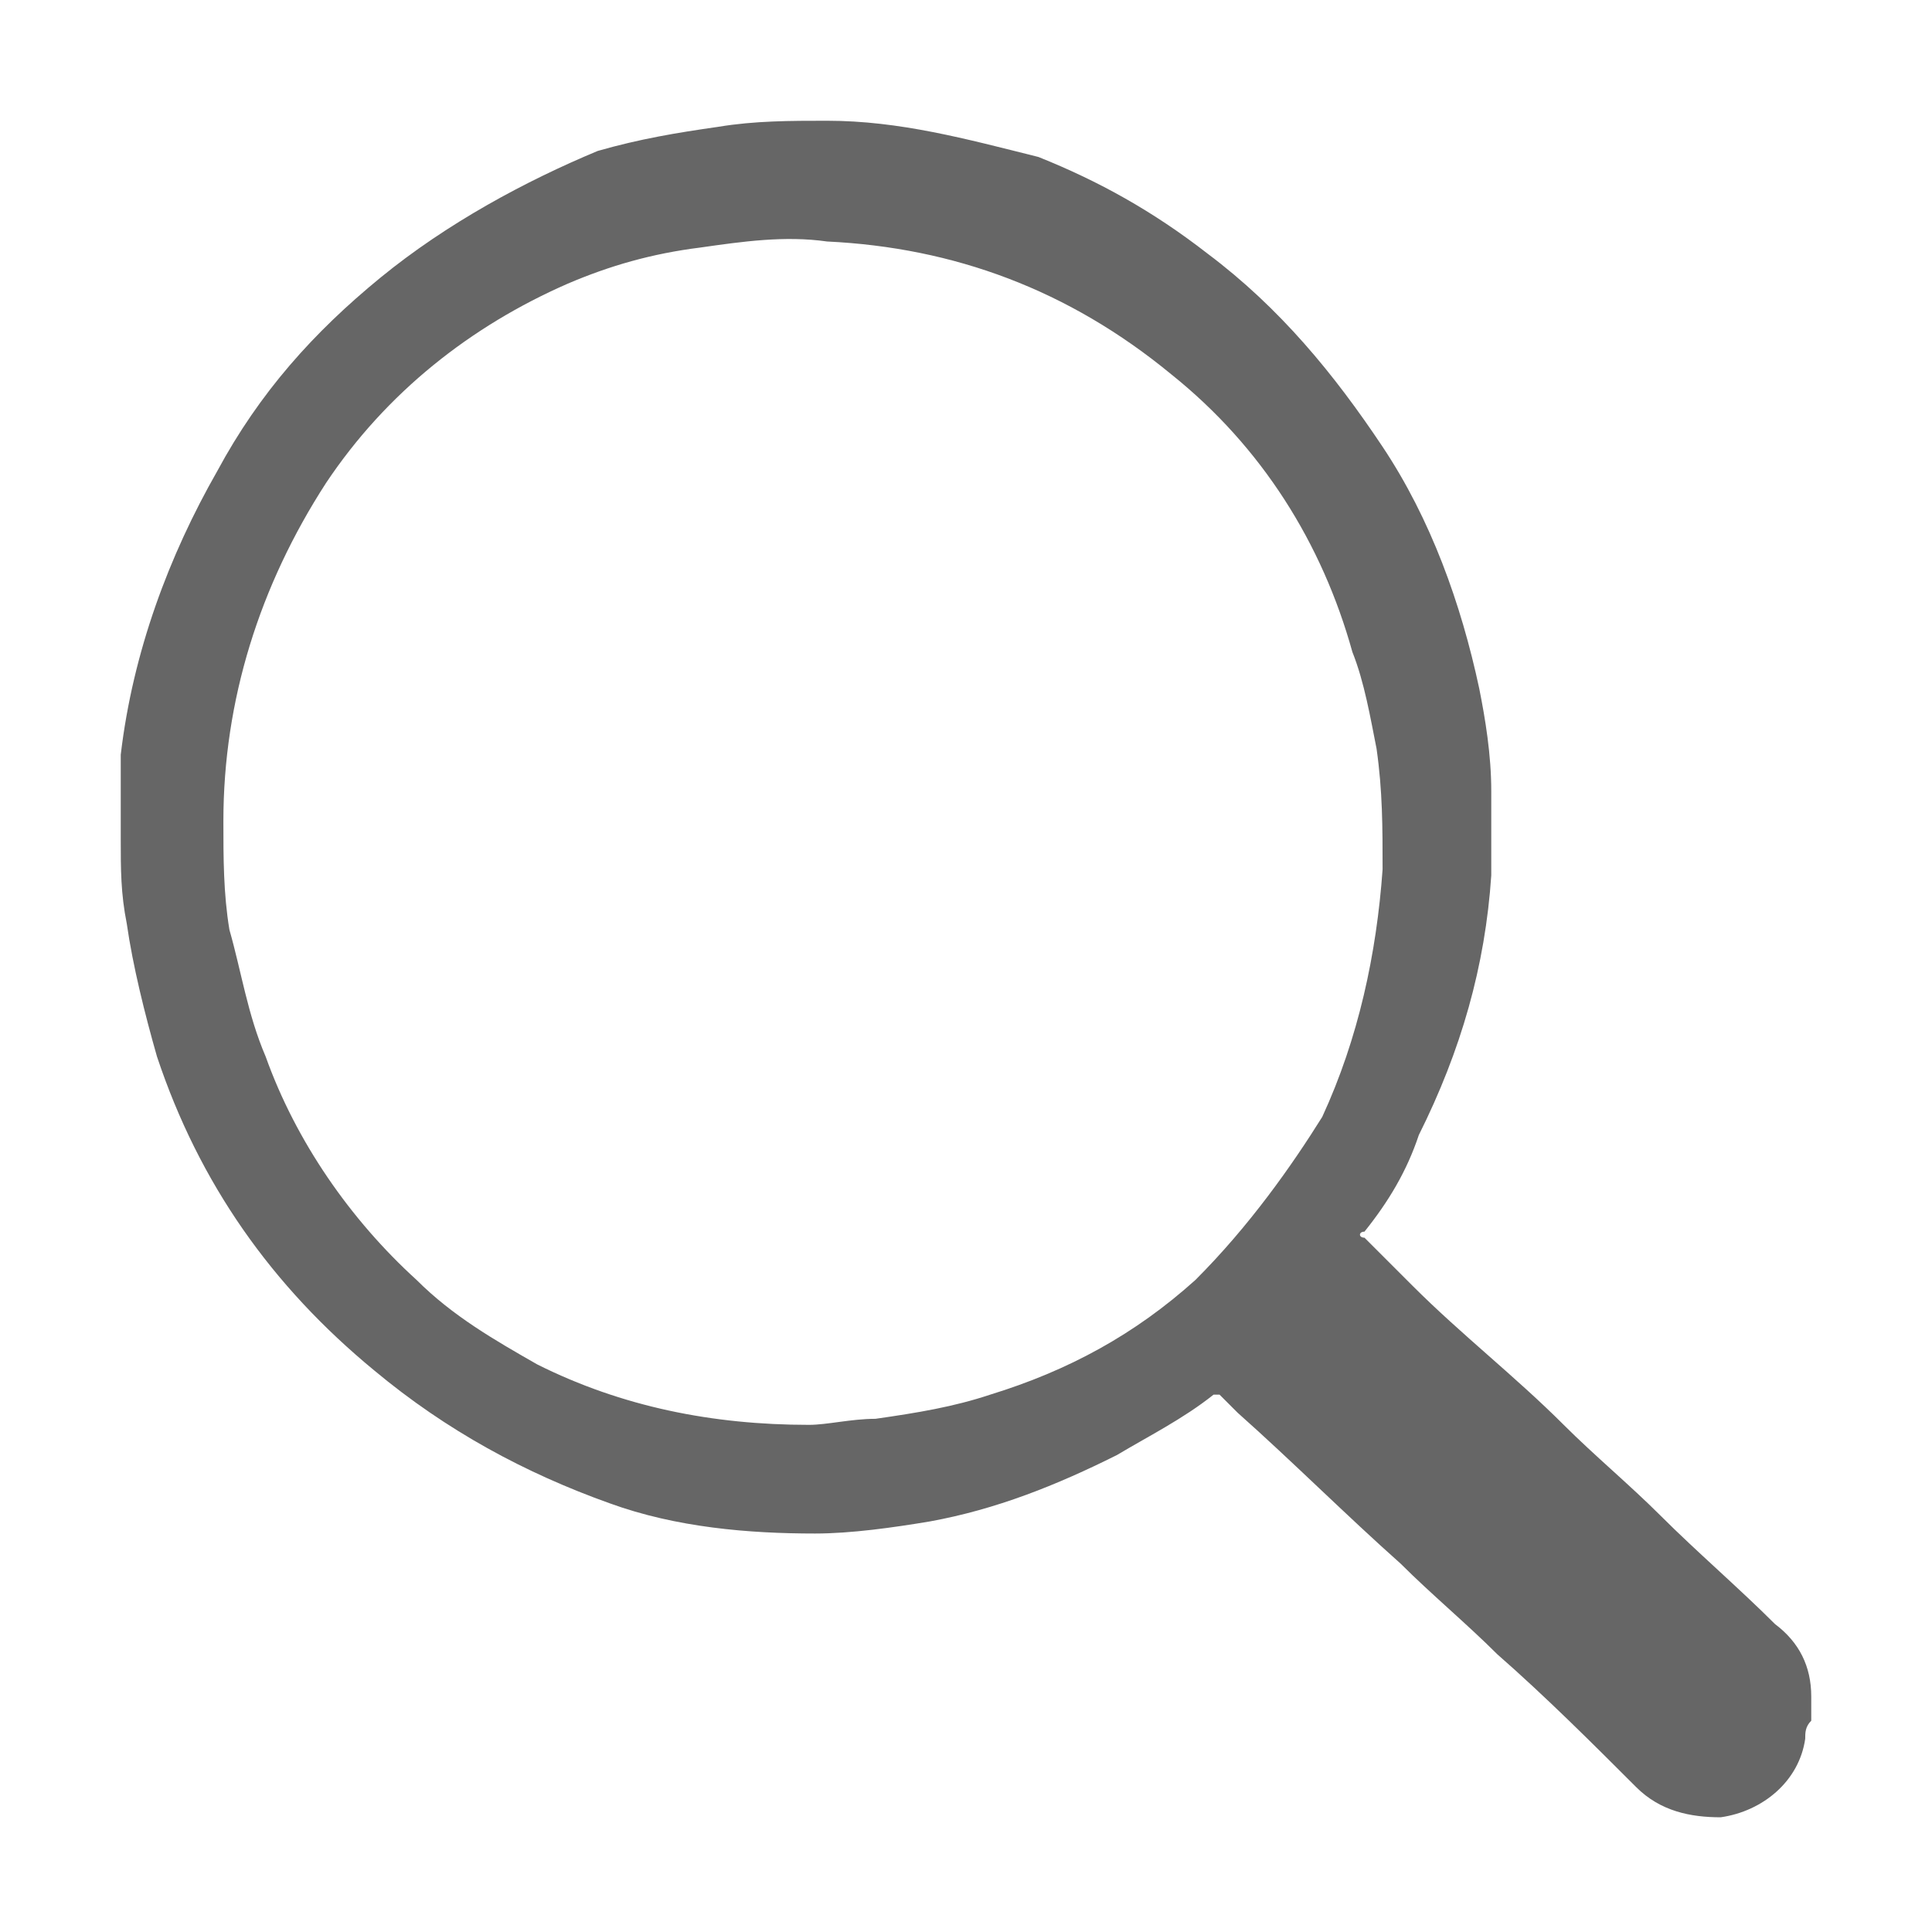
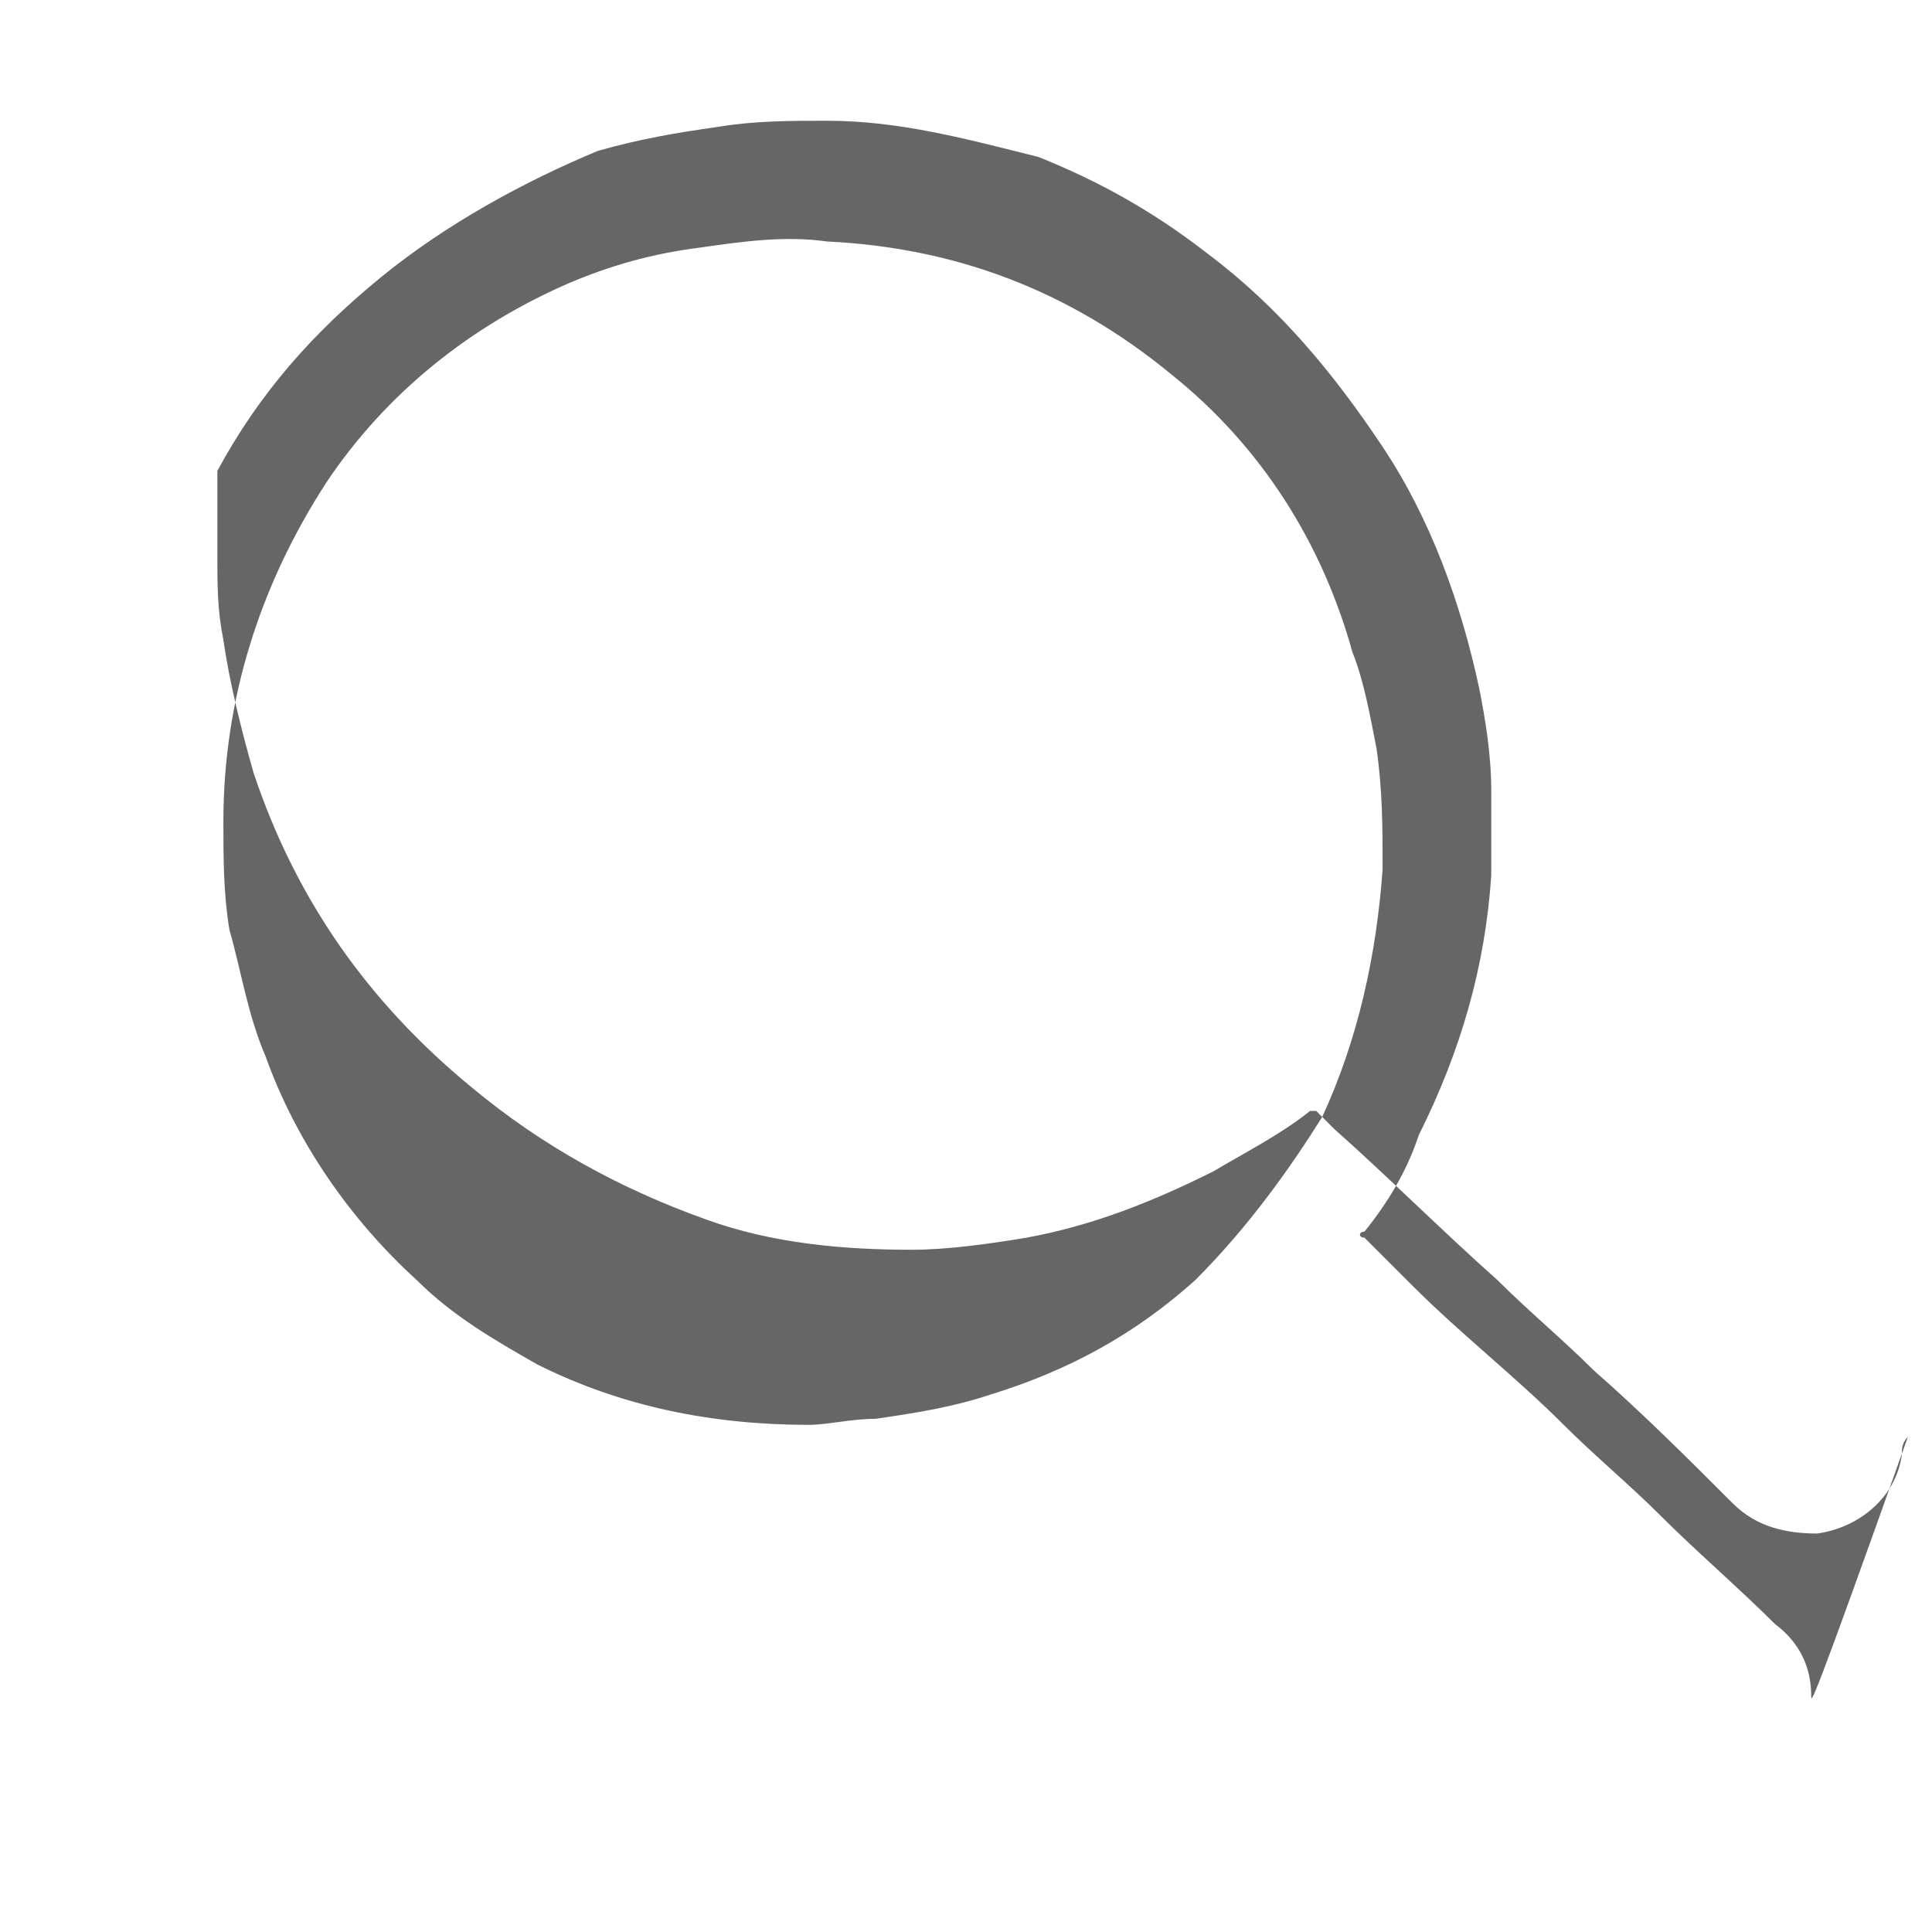
<svg xmlns="http://www.w3.org/2000/svg" version="1.1" id="Layer_1" x="0px" y="0px" width="32px" height="32px" viewBox="0 0 32 32" style="enable-background:new 0 0 32 32;" xml:space="preserve">
  <style type="text/css">
	.st0{fill:#666666;}
</style>
-   <path class="st0" d="M30,28.1c0-0.5-0.2-0.9-0.6-1.2c-0.6-0.6-1.3-1.2-1.9-1.8c-0.5-0.5-1.1-1-1.6-1.5c-0.8-0.8-1.7-1.5-2.5-2.3  c-0.3-0.3-0.5-0.5-0.8-0.8c-0.1,0-0.1-0.1,0-0.1c0.4-0.5,0.7-1,0.9-1.6c0.7-1.4,1.1-2.8,1.2-4.3c0-0.5,0-0.9,0-1.4  c0-0.6-0.1-1.2-0.2-1.7c-0.3-1.4-0.8-2.8-1.6-4c-0.8-1.2-1.7-2.3-2.9-3.2c-0.9-0.7-1.8-1.2-2.8-1.6C16,2.3,14.9,2,13.7,2  c-0.6,0-1.2,0-1.8,0.1c-0.7,0.1-1.3,0.2-2,0.4C8.7,3,7.4,3.7,6.3,4.6s-2,1.9-2.7,3.2c-0.8,1.4-1.4,3-1.6,4.7c0,0.4,0,0.9,0,1.4  s0,0.9,0.1,1.4c0.1,0.7,0.3,1.5,0.5,2.2c0.7,2.1,1.9,3.8,3.6,5.2c1.2,1,2.5,1.7,3.9,2.2c1.1,0.4,2.3,0.5,3.4,0.5  c0.6,0,1.3-0.1,1.9-0.2c1.1-0.2,2.1-0.6,3.1-1.1c0.5-0.3,1.1-0.6,1.6-1c0,0,0,0,0.1,0c0.1,0.1,0.2,0.2,0.3,0.3  c0.9,0.8,1.8,1.7,2.7,2.5c0.5,0.5,1.1,1,1.6,1.5c0.8,0.7,1.6,1.5,2.3,2.2c0.4,0.4,0.9,0.5,1.4,0.5c0.7-0.1,1.3-0.6,1.4-1.3  c0-0.1,0-0.2,0.1-0.3C30,28.3,30,28.2,30,28.1L30,28.1z M19.8,21.2c-1,0.9-2.1,1.5-3.4,1.9c-0.6,0.2-1.2,0.3-1.9,0.4  c-0.4,0-0.8,0.1-1.1,0.1c-1.6,0-3.1-0.3-4.5-1c-0.7-0.4-1.4-0.8-2-1.4c-1.1-1-2-2.3-2.5-3.7c-0.3-0.7-0.4-1.4-0.6-2.1  c-0.1-0.6-0.1-1.2-0.1-1.8c0-2,0.6-3.9,1.7-5.6c1-1.5,2.4-2.6,4-3.3c0.7-0.3,1.4-0.5,2.2-0.6C12.3,4,13,3.9,13.7,4  c2.1,0.1,4,0.8,5.7,2.2c1.5,1.2,2.5,2.8,3,4.6c0.2,0.5,0.3,1.1,0.4,1.6c0.1,0.7,0.1,1.3,0.1,2c-0.1,1.4-0.4,2.8-1,4.1  C21.4,19.3,20.7,20.3,19.8,21.2z" />
+   <path class="st0" d="M30,28.1c0-0.5-0.2-0.9-0.6-1.2c-0.6-0.6-1.3-1.2-1.9-1.8c-0.5-0.5-1.1-1-1.6-1.5c-0.8-0.8-1.7-1.5-2.5-2.3  c-0.3-0.3-0.5-0.5-0.8-0.8c-0.1,0-0.1-0.1,0-0.1c0.4-0.5,0.7-1,0.9-1.6c0.7-1.4,1.1-2.8,1.2-4.3c0-0.5,0-0.9,0-1.4  c0-0.6-0.1-1.2-0.2-1.7c-0.3-1.4-0.8-2.8-1.6-4c-0.8-1.2-1.7-2.3-2.9-3.2c-0.9-0.7-1.8-1.2-2.8-1.6C16,2.3,14.9,2,13.7,2  c-0.6,0-1.2,0-1.8,0.1c-0.7,0.1-1.3,0.2-2,0.4C8.7,3,7.4,3.7,6.3,4.6s-2,1.9-2.7,3.2c0,0.4,0,0.9,0,1.4  s0,0.9,0.1,1.4c0.1,0.7,0.3,1.5,0.5,2.2c0.7,2.1,1.9,3.8,3.6,5.2c1.2,1,2.5,1.7,3.9,2.2c1.1,0.4,2.3,0.5,3.4,0.5  c0.6,0,1.3-0.1,1.9-0.2c1.1-0.2,2.1-0.6,3.1-1.1c0.5-0.3,1.1-0.6,1.6-1c0,0,0,0,0.1,0c0.1,0.1,0.2,0.2,0.3,0.3  c0.9,0.8,1.8,1.7,2.7,2.5c0.5,0.5,1.1,1,1.6,1.5c0.8,0.7,1.6,1.5,2.3,2.2c0.4,0.4,0.9,0.5,1.4,0.5c0.7-0.1,1.3-0.6,1.4-1.3  c0-0.1,0-0.2,0.1-0.3C30,28.3,30,28.2,30,28.1L30,28.1z M19.8,21.2c-1,0.9-2.1,1.5-3.4,1.9c-0.6,0.2-1.2,0.3-1.9,0.4  c-0.4,0-0.8,0.1-1.1,0.1c-1.6,0-3.1-0.3-4.5-1c-0.7-0.4-1.4-0.8-2-1.4c-1.1-1-2-2.3-2.5-3.7c-0.3-0.7-0.4-1.4-0.6-2.1  c-0.1-0.6-0.1-1.2-0.1-1.8c0-2,0.6-3.9,1.7-5.6c1-1.5,2.4-2.6,4-3.3c0.7-0.3,1.4-0.5,2.2-0.6C12.3,4,13,3.9,13.7,4  c2.1,0.1,4,0.8,5.7,2.2c1.5,1.2,2.5,2.8,3,4.6c0.2,0.5,0.3,1.1,0.4,1.6c0.1,0.7,0.1,1.3,0.1,2c-0.1,1.4-0.4,2.8-1,4.1  C21.4,19.3,20.7,20.3,19.8,21.2z" />
</svg>